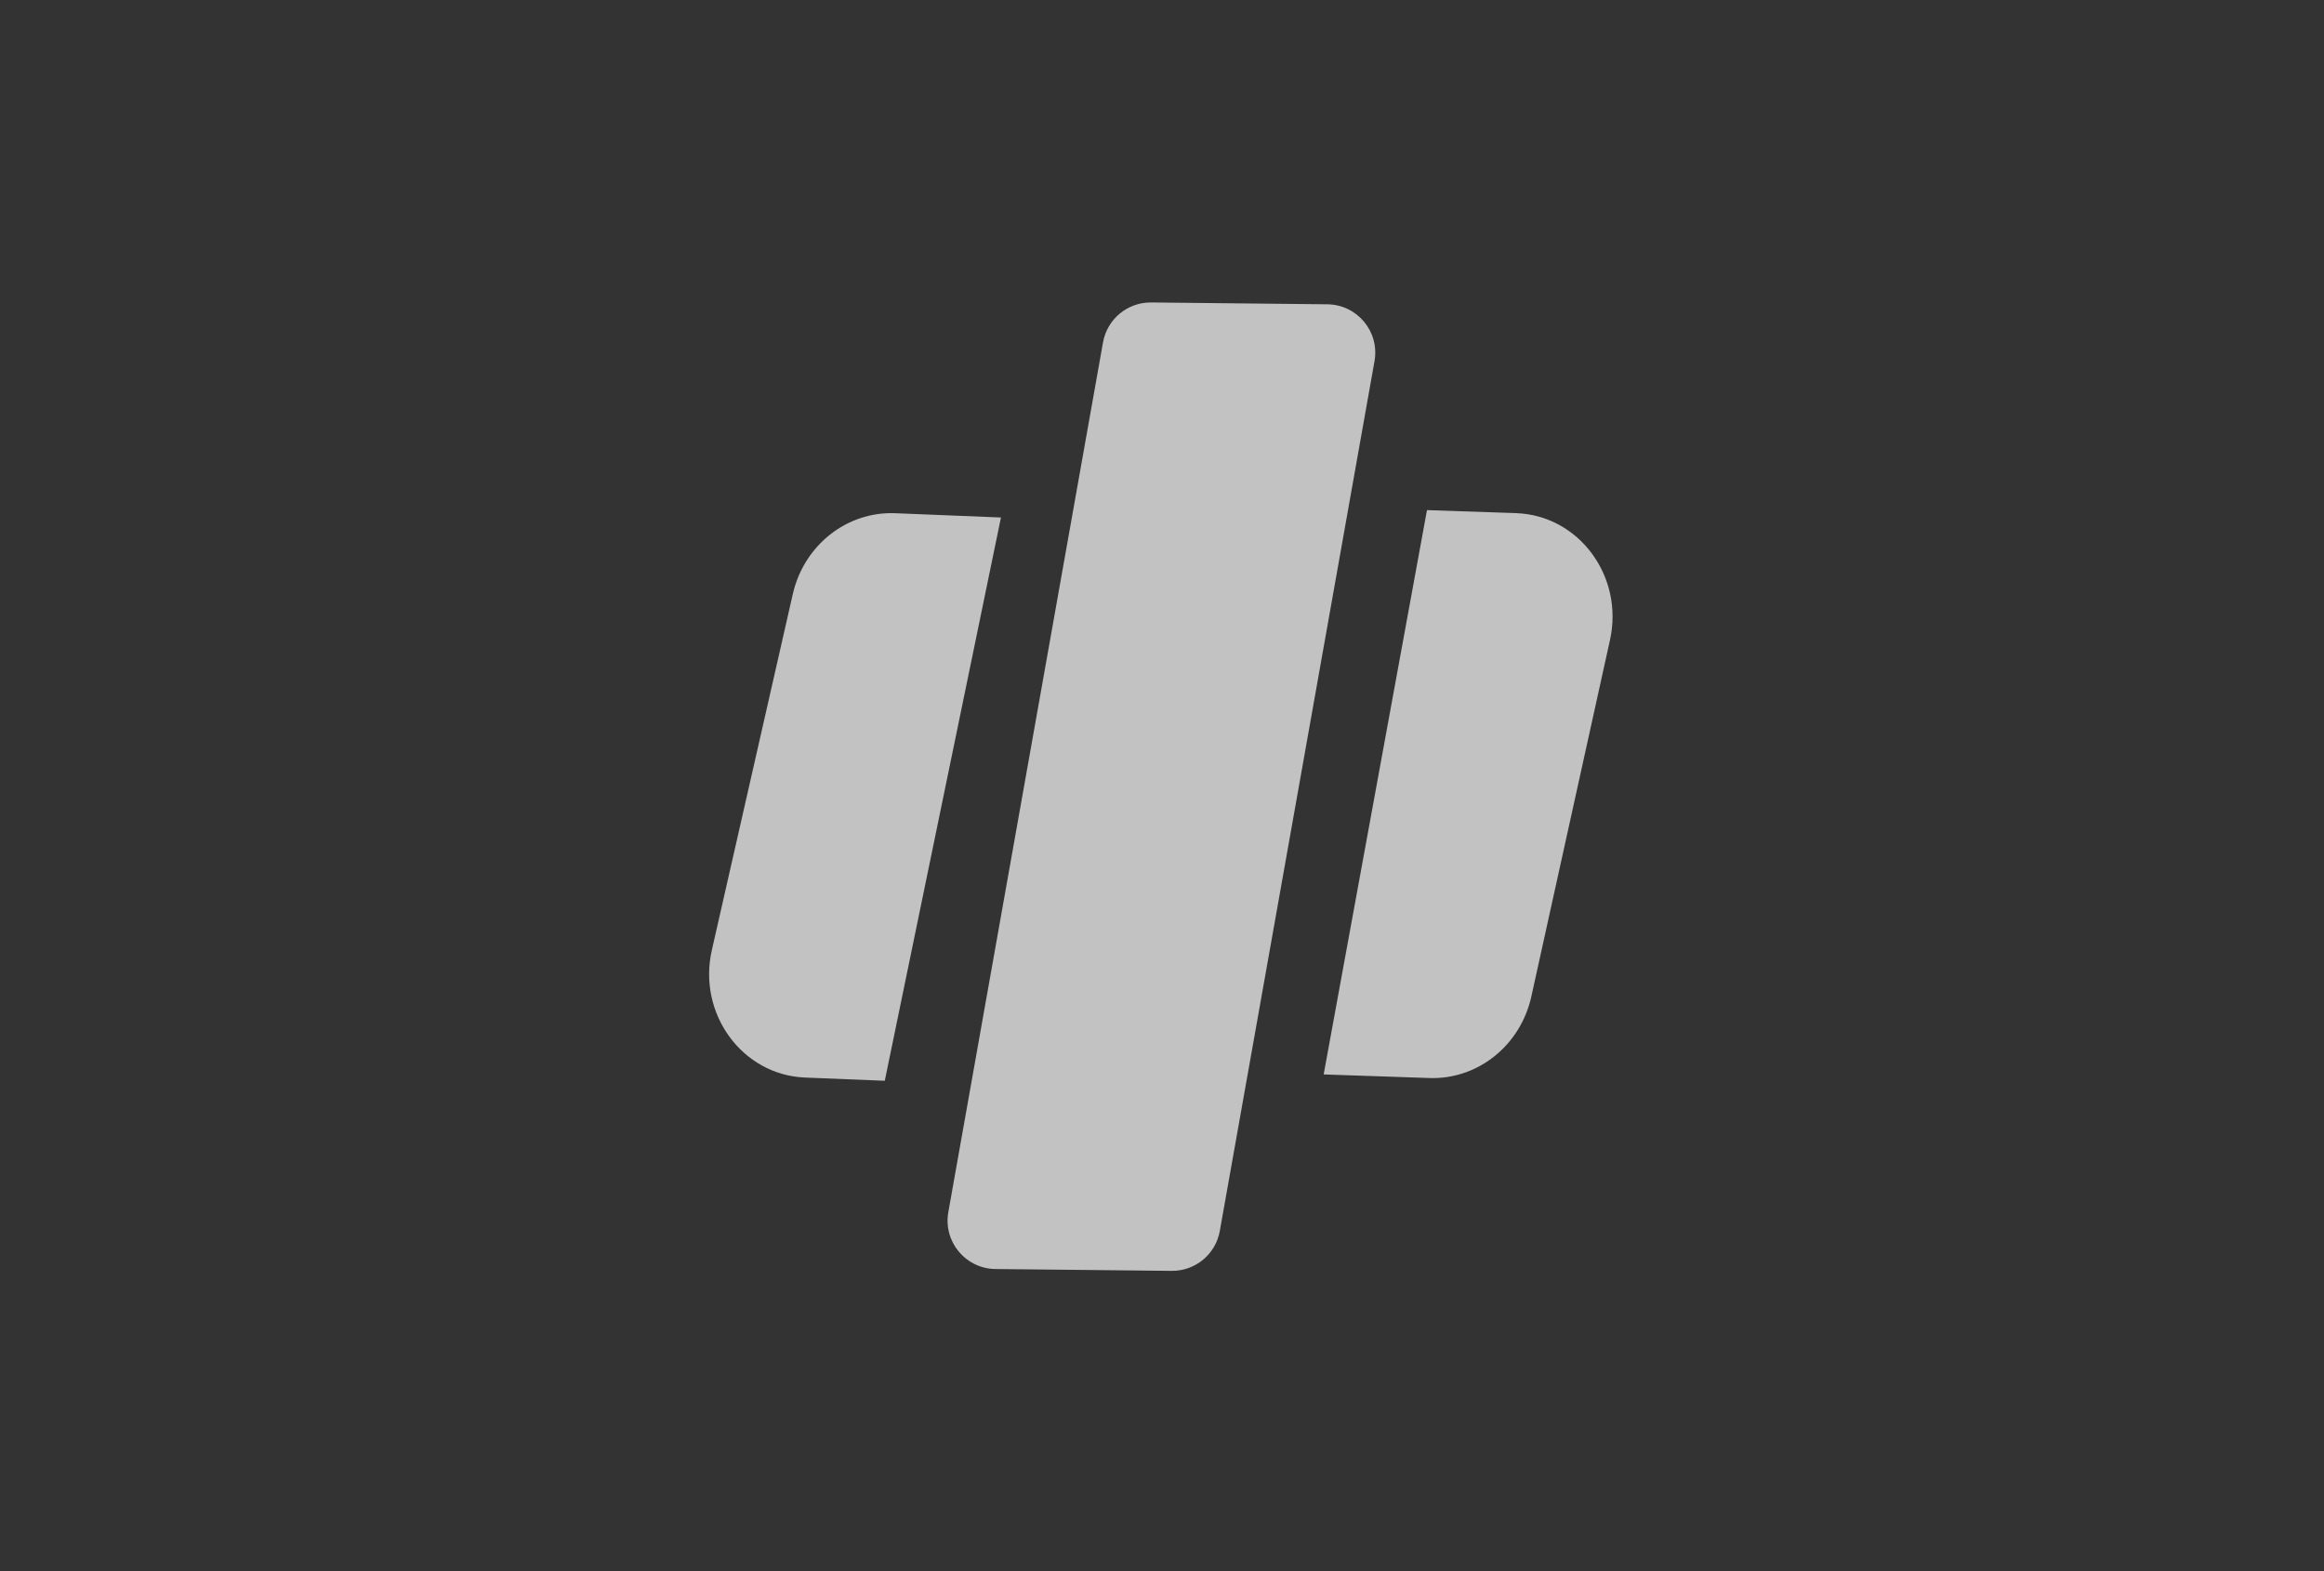
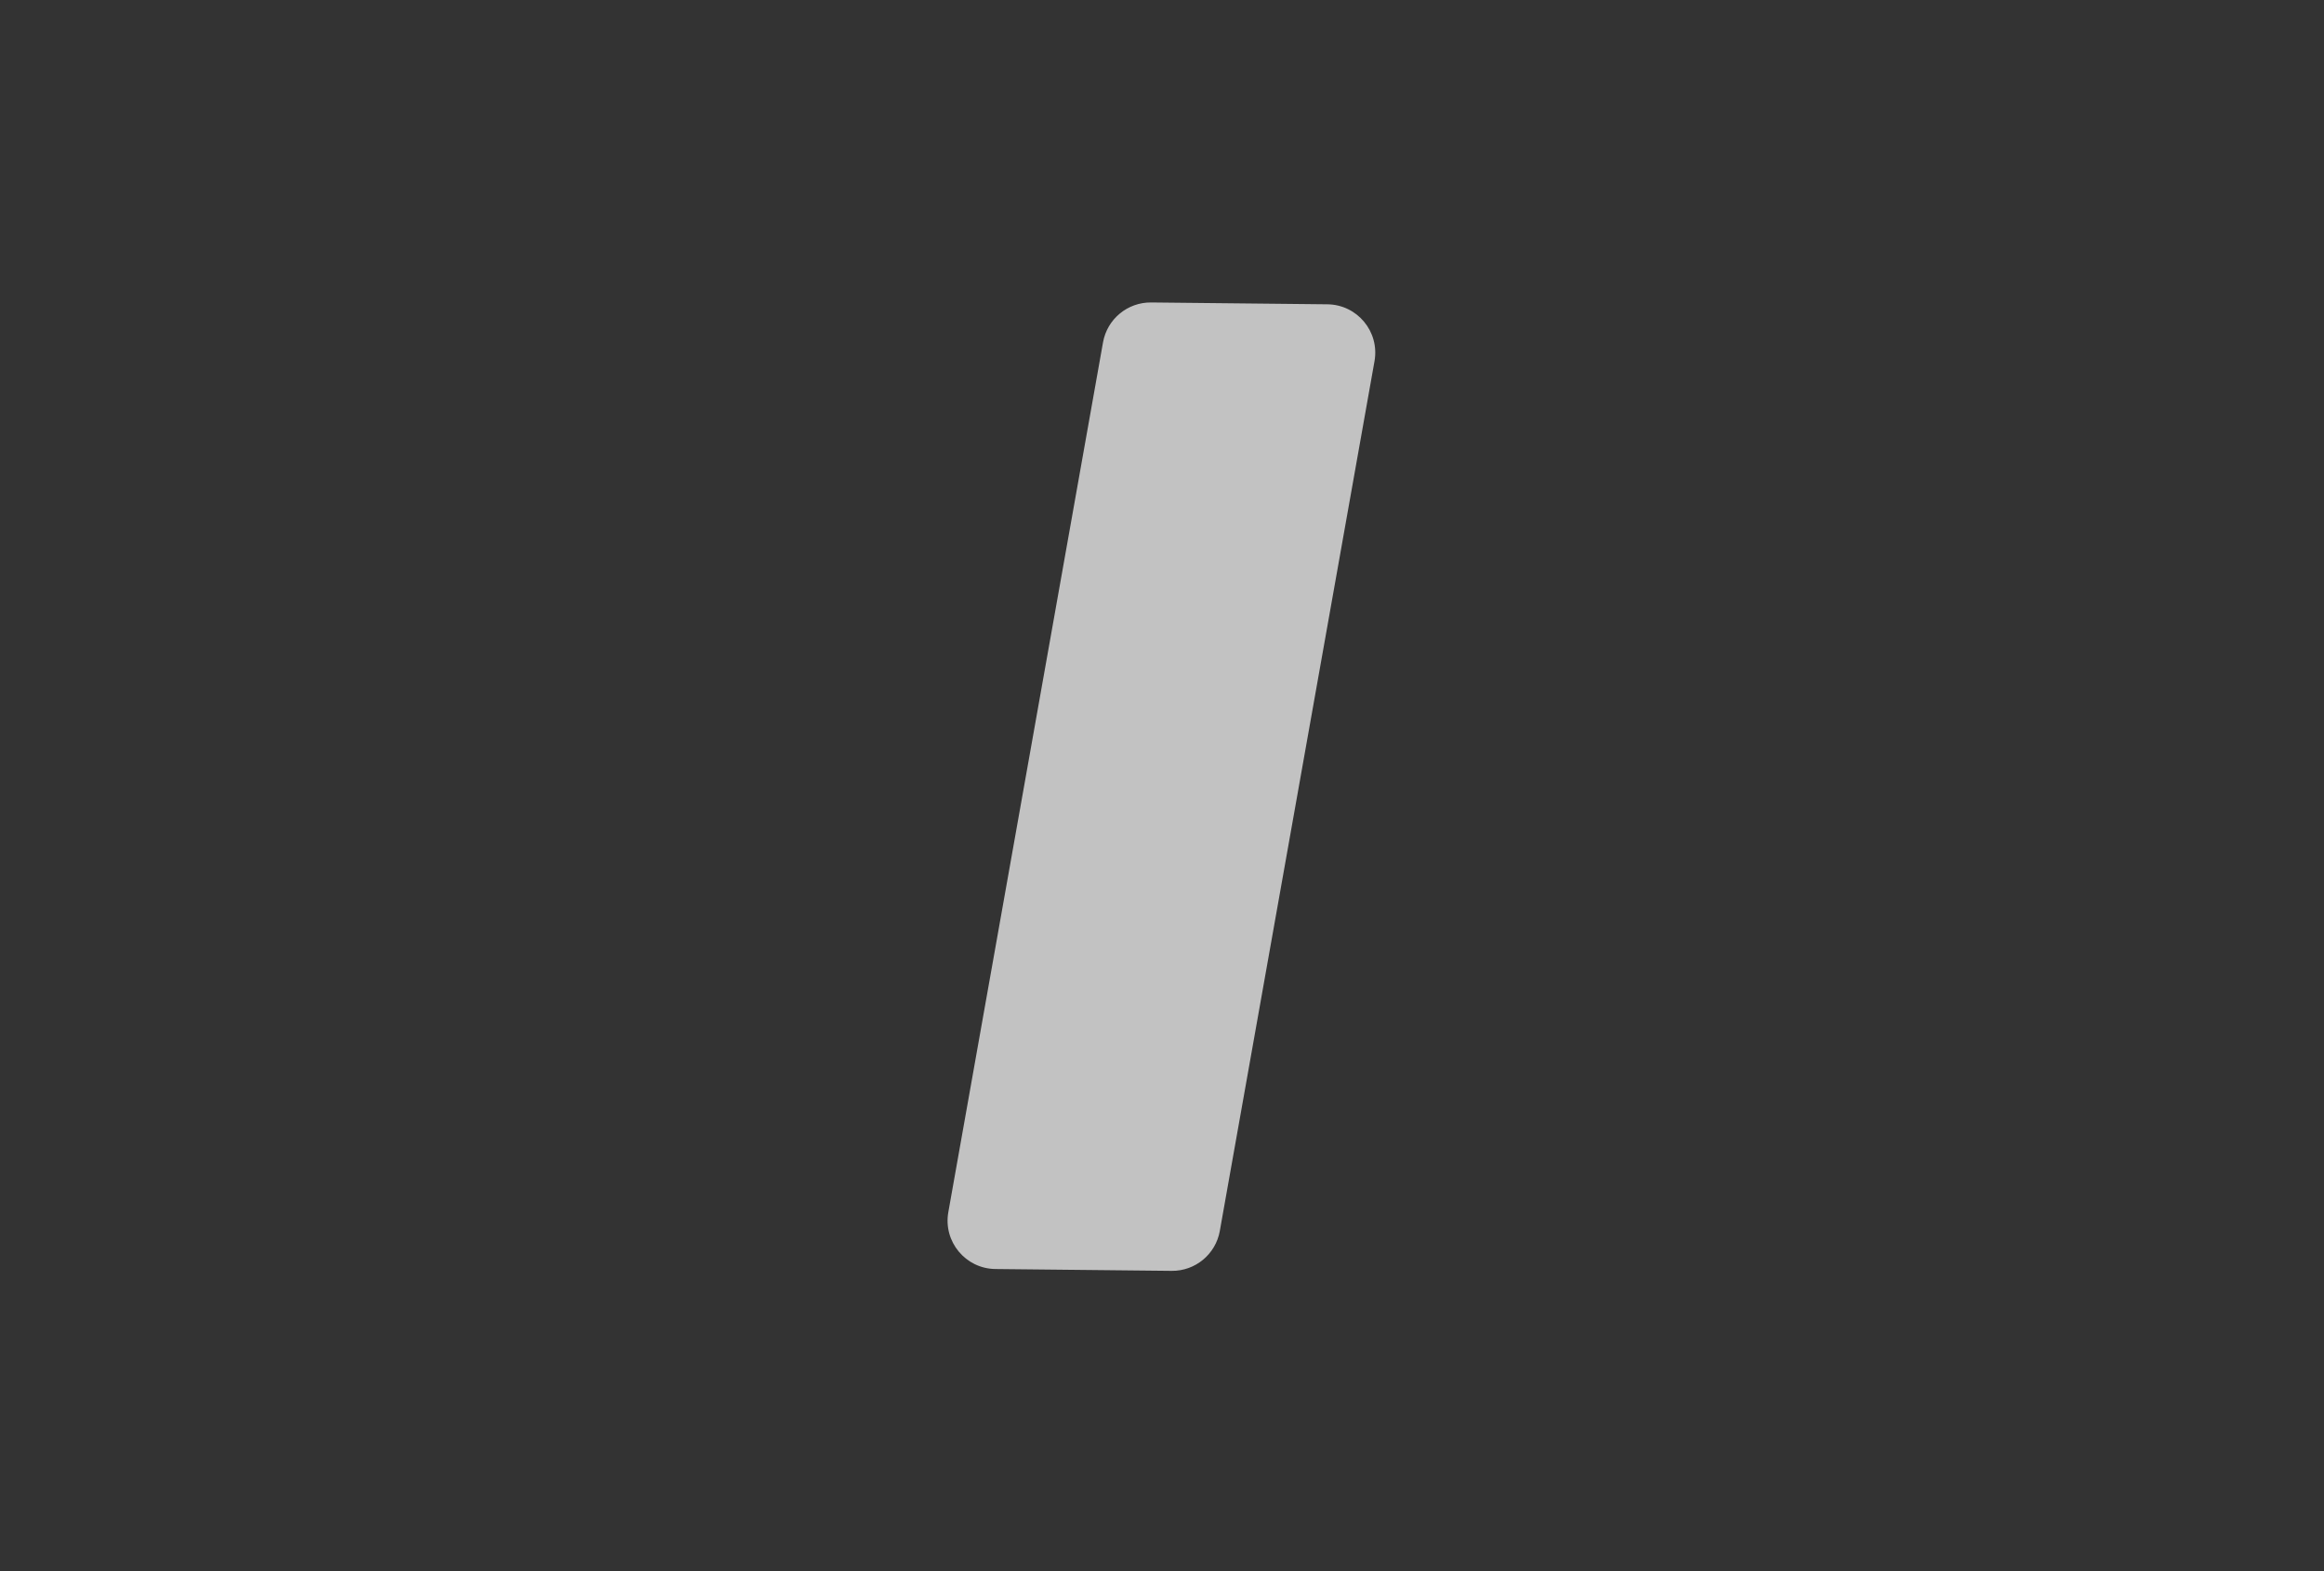
<svg xmlns="http://www.w3.org/2000/svg" width="1000" height="676" viewBox="0 0 1000 676" fill="none">
  <rect x="0" y="0" width="1000" height="676" fill="#333333" stroke="none" />
  <g opacity="0.7">
    <path d="M504.159 546.852L428.335 546.058C415.469 545.924 405.802 534.266 408.056 521.593L474.621 147.322C476.401 137.304 485.163 130.043 495.338 130.148L571.161 130.942C584.027 131.076 593.694 142.733 591.441 155.406L524.876 529.678C523.095 539.695 514.333 546.957 504.159 546.852Z" fill="white" />
-     <path d="M430.705 222.678L380.712 465.057L346.382 463.667C319.372 462.576 300.085 436.202 306.296 408.865L341.128 255.654C345.915 234.604 364.403 219.999 385.202 220.839L430.705 222.678Z" fill="white" />
-     <path d="M569.562 462.331L614.021 219.503L652.338 220.805C679.354 221.721 698.811 247.972 692.775 275.344L658.929 428.777C654.276 449.857 635.882 464.585 615.077 463.872L569.562 462.325V462.331Z" fill="white" />
  </g>
</svg>